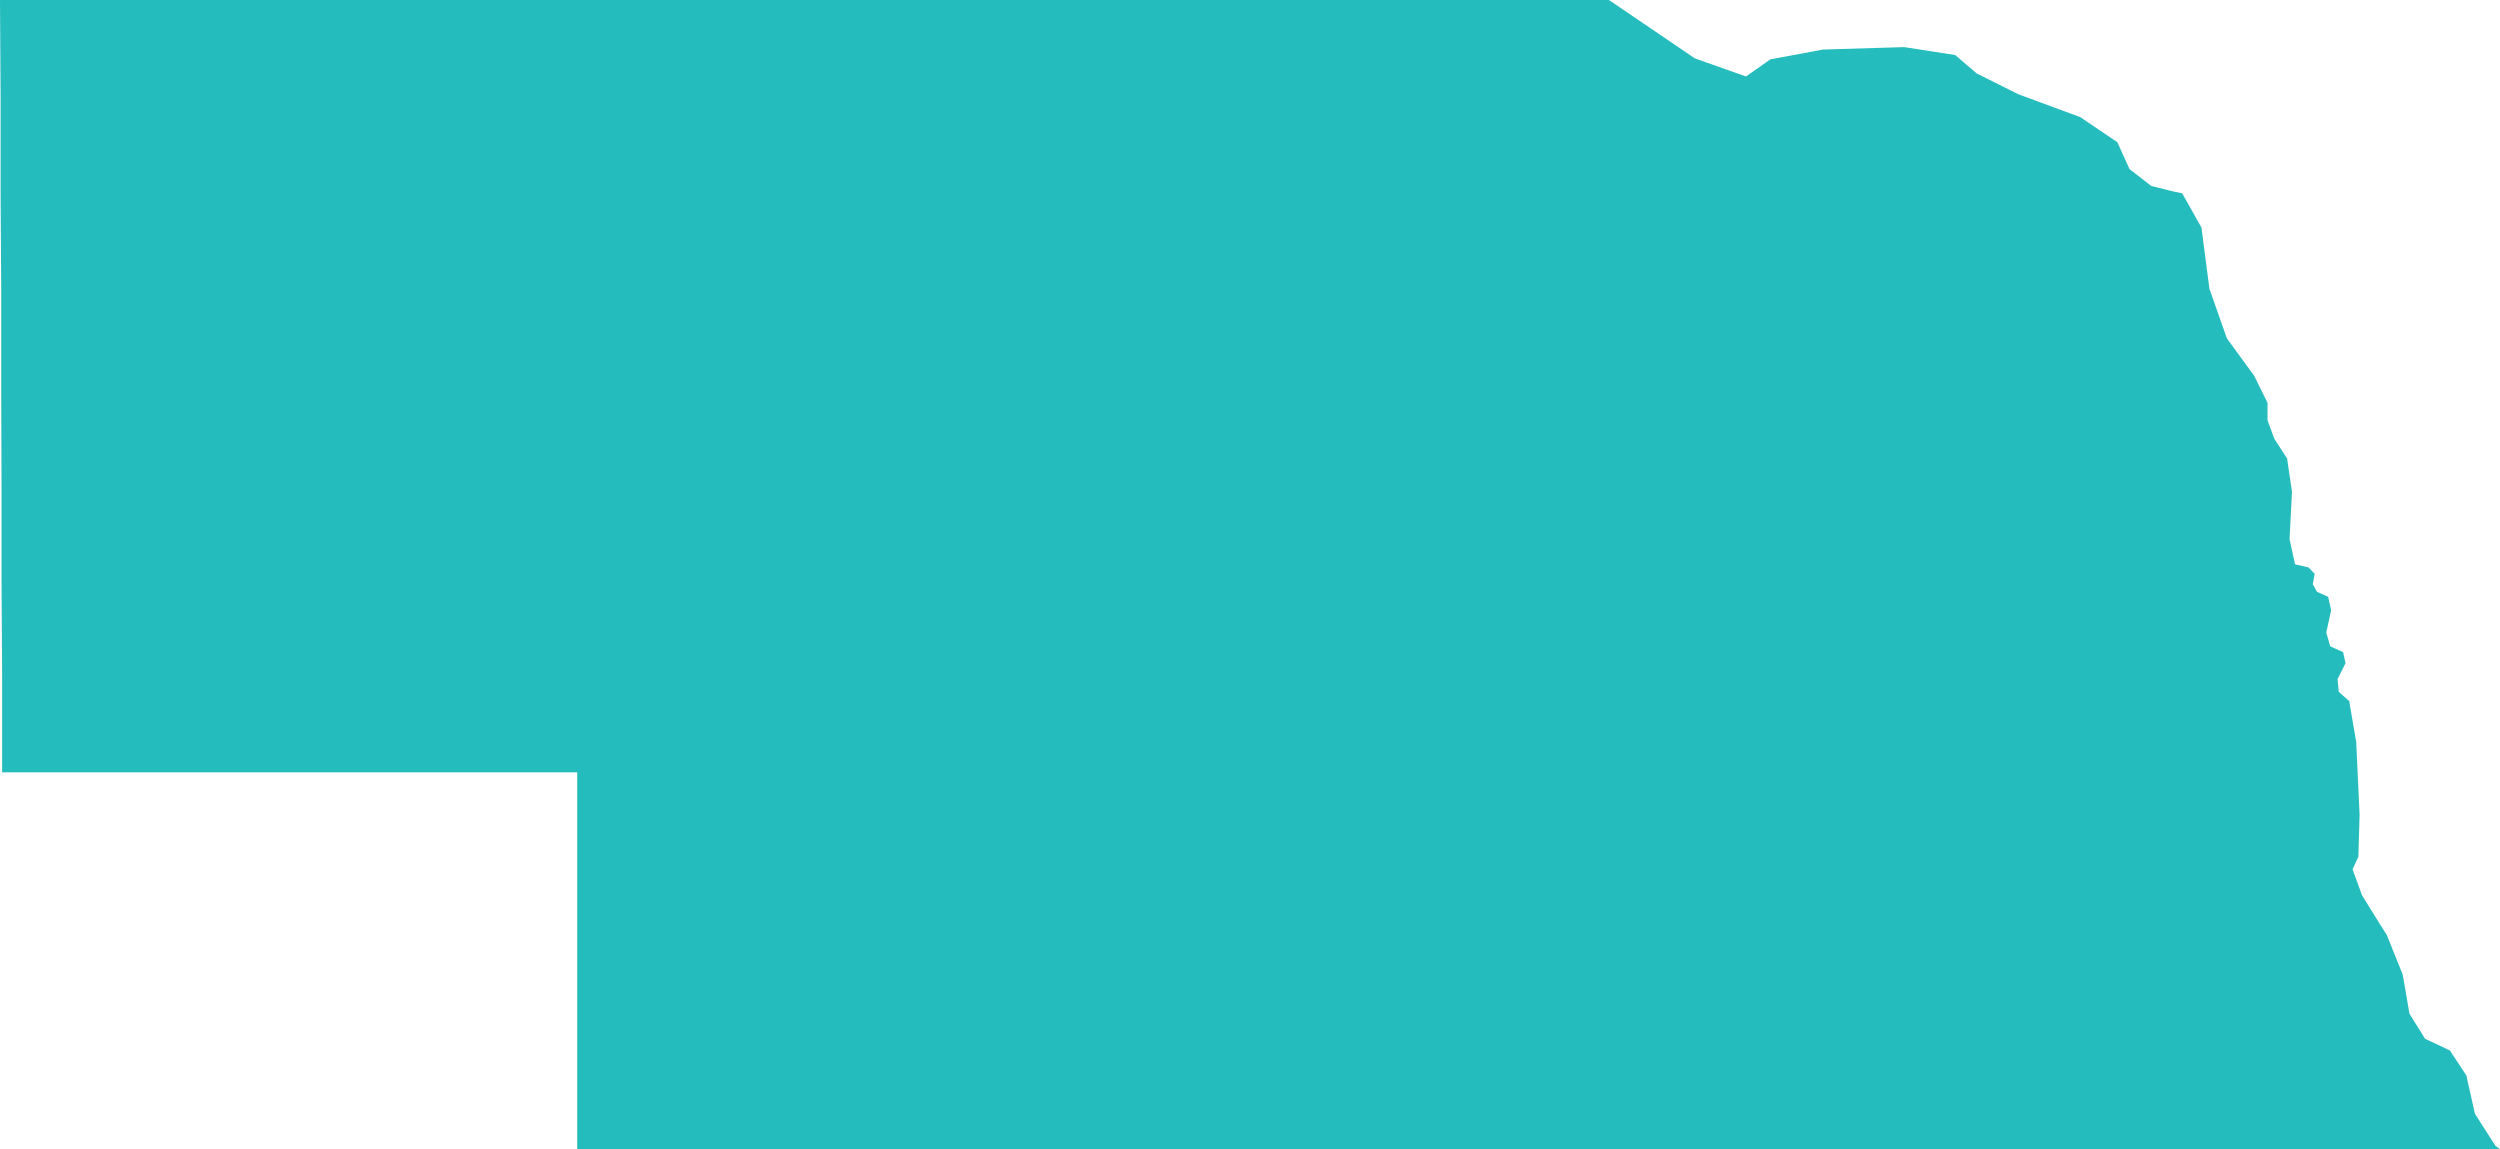
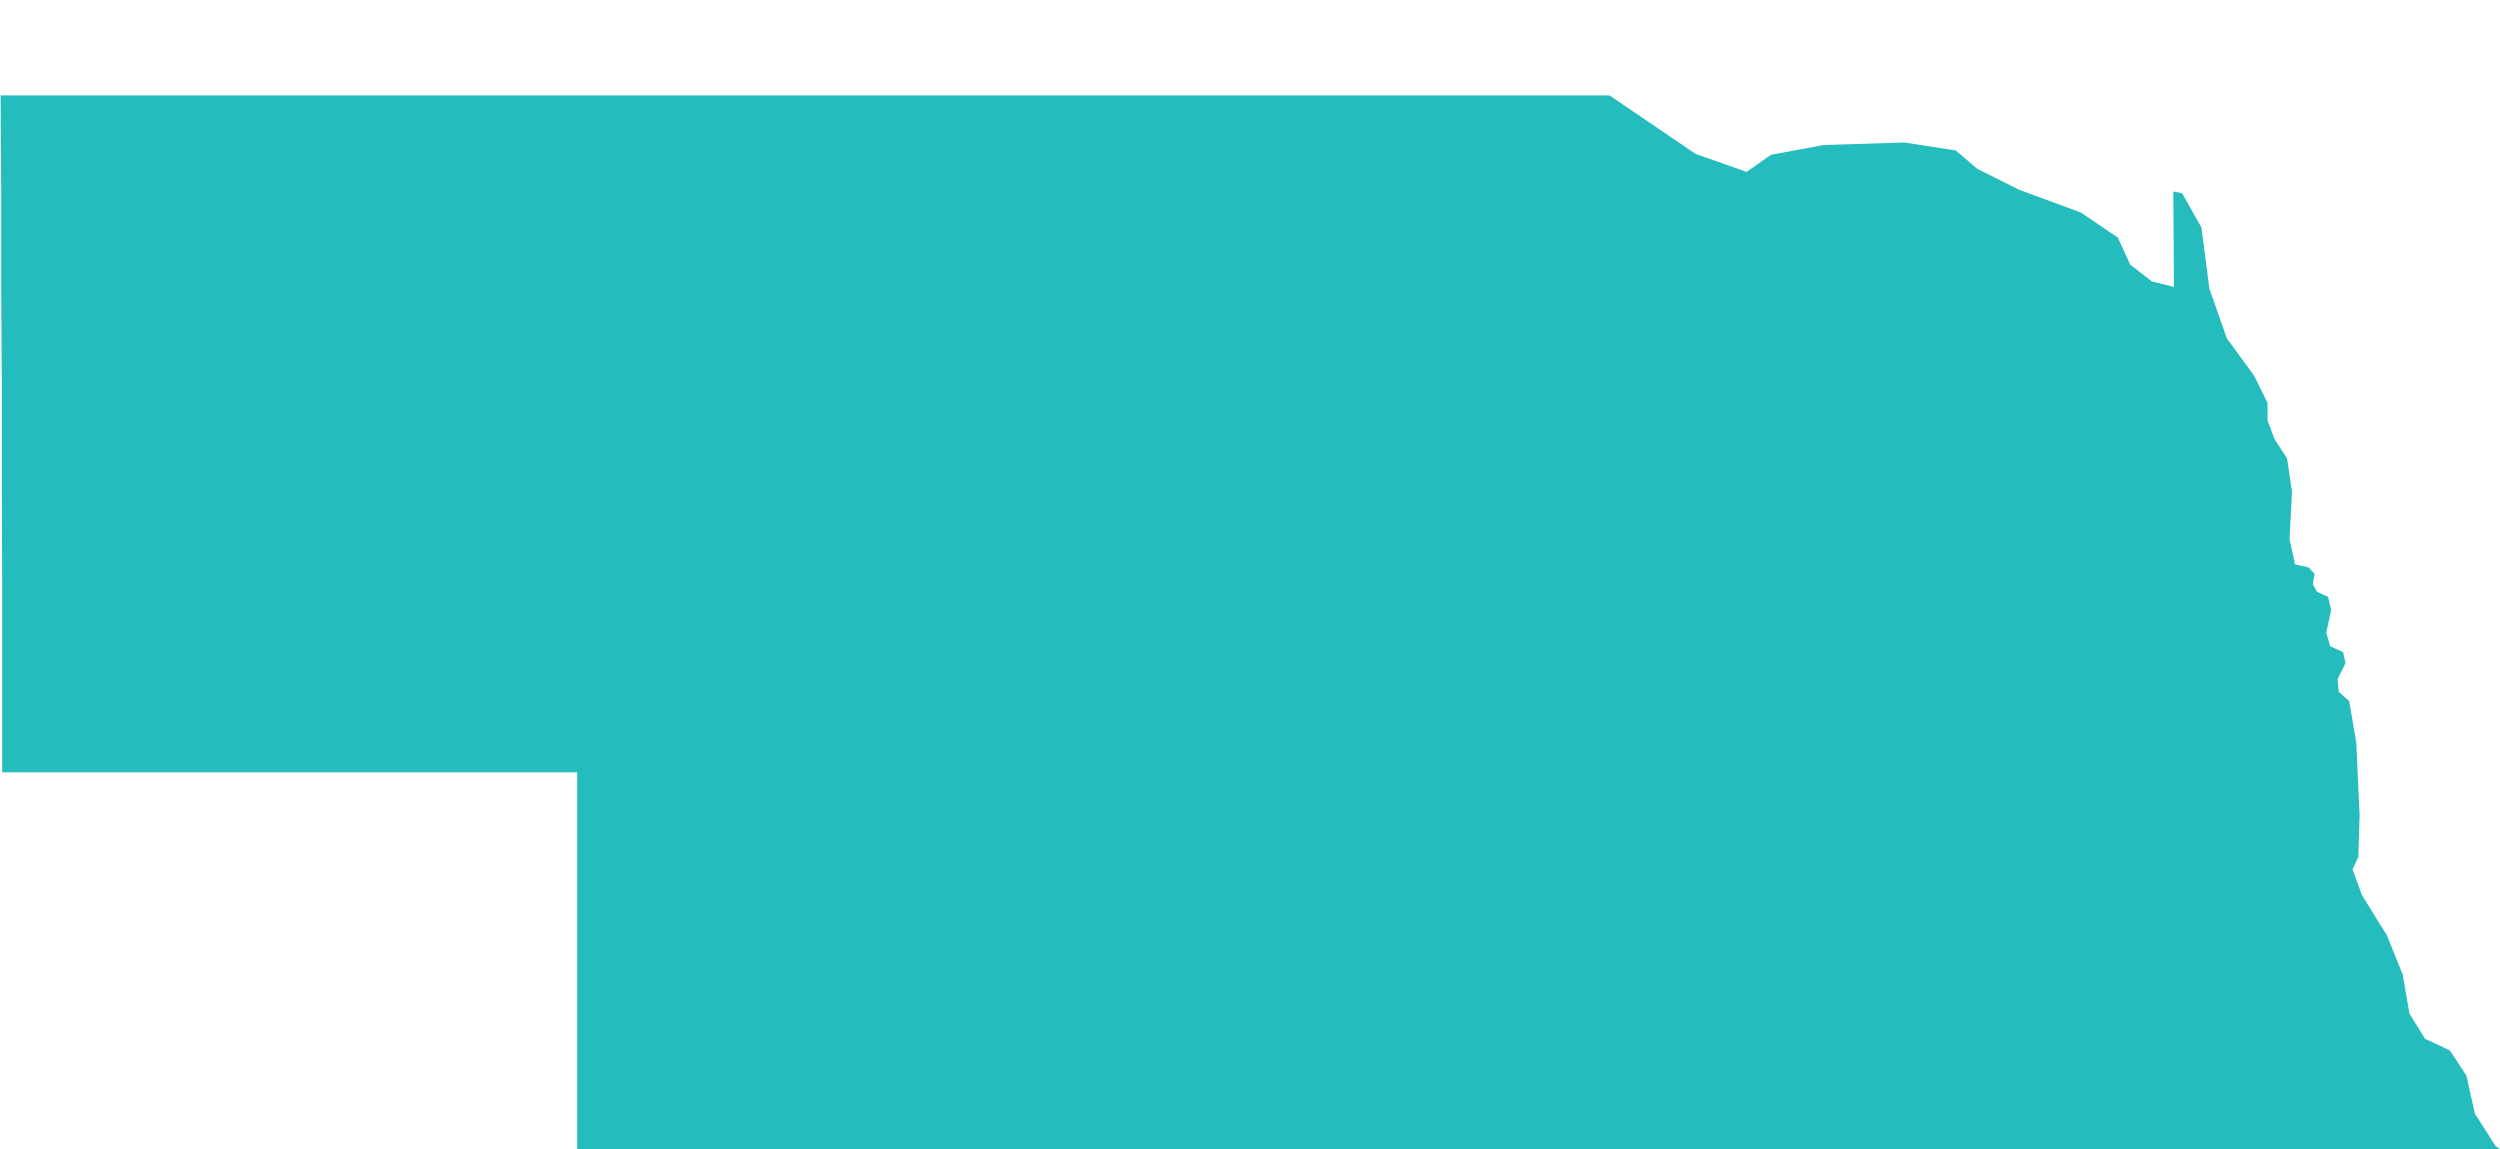
<svg xmlns="http://www.w3.org/2000/svg" id="Layer_2" viewBox="0 0 81.73 37.57">
  <g id="Layer_1-2">
-     <path id="US-NE" d="m71.05,6.26l.29.06.63,1.12.26,2,.57,1.62.89,1.22.44.89v.57l.22.6.42.65.16,1.09-.08,1.55.18.82.44.1.2.21-.06.34.14.25.36.16.1.44-.16.73.13.45.42.19.08.36-.26.52.04.42.34.3.23,1.34.11,2.37-.04,1.38-.19.41.31.85.57.92.24.38.52,1.29.22,1.28.51.82.81.38.54.82.28,1.25.67,1.05.15.11H18.87v-12.32H.07v-3.12s-.02-3.12-.02-3.12v-3.14s-.01-3.15-.01-3.15v-3.16s-.02-3.18-.02-3.18v-3.18s-.02-3.2-.02-3.2h52.6l2.81,1.91,1.67.59.8-.56,1.72-.32,2.65-.08,1.67.26.7.6,1.36.68,2.03.75,1.21.82.4.88.71.55.72.18Z" fill="#25bcbd" stroke-width="0" />
+     <path id="US-NE" d="m71.05,6.26l.29.06.63,1.12.26,2,.57,1.62.89,1.22.44.89v.57l.22.6.42.65.16,1.09-.08,1.55.18.82.44.1.2.21-.06.34.14.25.36.16.1.44-.16.73.13.45.42.19.08.36-.26.52.04.42.34.3.23,1.34.11,2.37-.04,1.38-.19.41.31.85.57.92.24.38.52,1.29.22,1.28.51.82.81.38.54.82.28,1.25.67,1.05.15.11H18.87v-12.32H.07v-3.12v-3.14s-.01-3.15-.01-3.15v-3.16s-.02-3.18-.02-3.18v-3.18s-.02-3.2-.02-3.2h52.6l2.81,1.91,1.67.59.8-.56,1.72-.32,2.65-.08,1.67.26.7.6,1.36.68,2.03.75,1.21.82.4.88.71.55.72.18Z" fill="#25bcbd" stroke-width="0" />
  </g>
</svg>